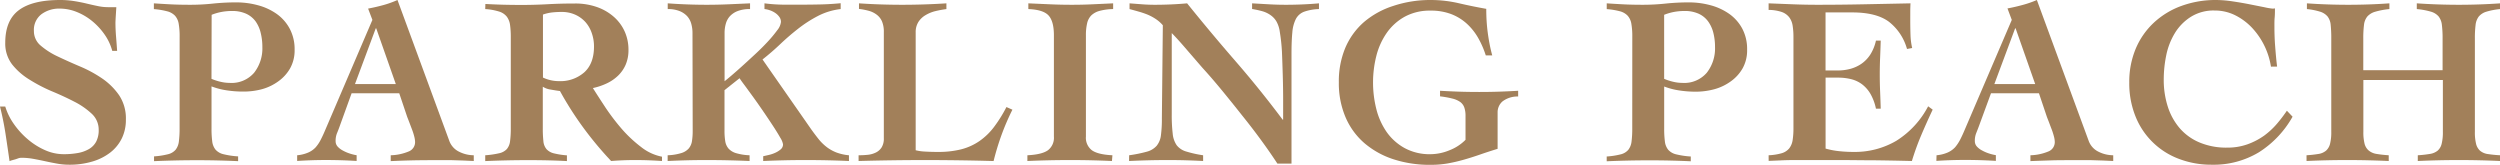
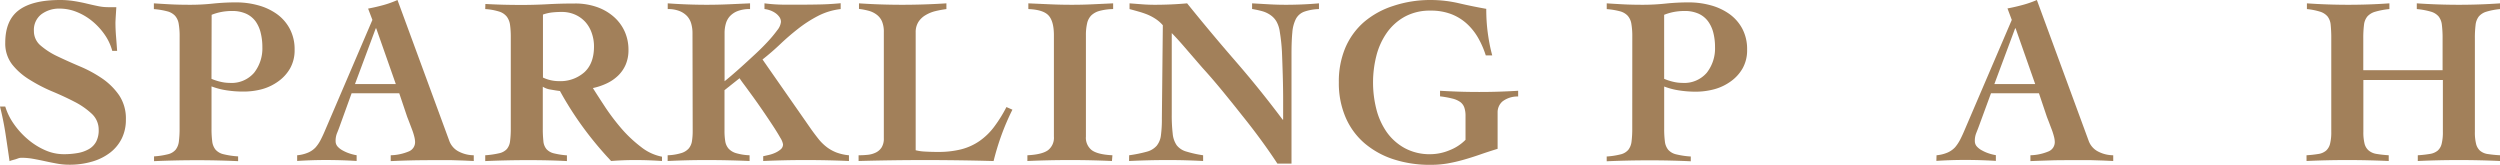
<svg xmlns="http://www.w3.org/2000/svg" id="图层_1" data-name="图层 1" viewBox="0 0 627.95 41.4">
  <defs>
    <style>.cls-1{fill:#a2805a;}</style>
  </defs>
  <title>svg*5</title>
  <path class="cls-1" d="M28.2,12.78a13.09,13.09,0,0,0-1.95-4.14,16.65,16.65,0,0,0-3.12-3.36A14.82,14.82,0,0,0,19.26,3,11.38,11.38,0,0,0,15,2.16a7.46,7.46,0,0,0-4.59,1.41A4.94,4.94,0,0,0,8.52,7.8a4.69,4.69,0,0,0,1.71,3.66,18.63,18.63,0,0,0,4.29,2.73q2.58,1.23,5.55,2.49a31.58,31.58,0,0,1,5.55,3,16.6,16.6,0,0,1,4.29,4.23,10.47,10.47,0,0,1,1.71,6.12,10.57,10.57,0,0,1-1,4.68,10.16,10.16,0,0,1-2.88,3.57,13.62,13.62,0,0,1-4.5,2.28,20,20,0,0,1-5.88.81,16.9,16.9,0,0,1-3-.27q-1.5-.27-3-.6t-3-.6a16.9,16.9,0,0,0-3-.27,2.94,2.94,0,0,0-.63.09L3.93,40l-.87.24a4,4,0,0,0-.66.24q-.48-3.36-1-6.78T0,26.76H1.32a15.37,15.37,0,0,0,2.16,4.38A20.15,20.15,0,0,0,7,35a17.45,17.45,0,0,0,4.35,2.73,11.5,11.5,0,0,0,4.62,1,19.84,19.84,0,0,0,3.6-.3,8.5,8.5,0,0,0,2.79-1,4.73,4.73,0,0,0,1.8-1.86,6.22,6.22,0,0,0,.63-3A5.43,5.43,0,0,0,23,28.53a18.89,18.89,0,0,0-4.35-3q-2.61-1.35-5.64-2.61A39.25,39.25,0,0,1,7.41,20,16.53,16.53,0,0,1,3.06,16.2a8.58,8.58,0,0,1-1.74-5.46q0-5.64,3.42-8.19T15.12,0A21.91,21.91,0,0,1,18.6.27q1.68.27,3.18.63t2.82.63a12.32,12.32,0,0,0,2.46.27h2.16q-.06,1-.12,1.92T29,5.58q0,1.74.15,3.6t.27,3.6Z" />
  <path class="cls-1" d="M45.12,9.24a18.29,18.29,0,0,0-.24-3.3,4,4,0,0,0-.93-2,4.11,4.11,0,0,0-2-1.11,18.23,18.23,0,0,0-3.3-.54V.84q1.74.12,4,.24t5.1.12A54.13,54.13,0,0,0,53.49.9,55.86,55.86,0,0,1,59.34.6a20.66,20.66,0,0,1,5.46.72,14.78,14.78,0,0,1,4.68,2.16,10.77,10.77,0,0,1,3.27,3.69A10.91,10.91,0,0,1,74,12.48a9.25,9.25,0,0,1-1.11,4.65,10.23,10.23,0,0,1-2.94,3.27,12.74,12.74,0,0,1-4.14,2A18,18,0,0,1,61,23a27,27,0,0,1-4-.3,18.08,18.08,0,0,1-3.87-1v10.5a25,25,0,0,0,.18,3.33,4,4,0,0,0,.84,2.07,3.83,3.83,0,0,0,2,1.14,20.6,20.6,0,0,0,3.66.54v1.2q-2.58-.12-5.13-.18t-5.13-.06q-2.76,0-5.46.06t-5.4.18v-1.2a19.48,19.48,0,0,0,3.51-.54,3.64,3.64,0,0,0,1.92-1.14,4.14,4.14,0,0,0,.81-2.07,25,25,0,0,0,.18-3.33Zm8,10.56a13.39,13.39,0,0,0,2.19.72,10,10,0,0,0,2.37.3,7.45,7.45,0,0,0,6.15-2.55,9.9,9.9,0,0,0,2.07-6.45,14.44,14.44,0,0,0-.42-3.57A8.28,8.28,0,0,0,64.2,5.37a6.07,6.07,0,0,0-2.37-1.92,8.36,8.36,0,0,0-3.57-.69A14.09,14.09,0,0,0,55.62,3a13.32,13.32,0,0,0-2.46.72Z" />
  <path class="cls-1" d="M74.64,39a9,9,0,0,0,2.79-.69A5.58,5.58,0,0,0,79.29,37a9.26,9.26,0,0,0,1.32-2q.57-1.11,1.17-2.55L93.54,5,92.46,2.16q1.92-.36,3.78-.87A24.85,24.85,0,0,0,99.84,0l13,35.34a4.88,4.88,0,0,0,2.52,2.79A8.33,8.33,0,0,0,119,39v1.44l-2.58-.12-2.88-.09-2.88,0h-2.52q-2.52,0-5,.06t-5,.18V39a12.58,12.58,0,0,0,4.62-1,2.5,2.5,0,0,0,1.5-2.34,5.93,5.93,0,0,0-.21-1.38,15.26,15.26,0,0,0-.54-1.71l-.66-1.74q-.33-.87-.57-1.47l-2-5.94H88.32l-3.06,8.46q-.3.84-.63,1.62a5.12,5.12,0,0,0-.33,2,2,2,0,0,0,.51,1.32,4.71,4.71,0,0,0,1.32,1,9.71,9.71,0,0,0,1.74.75,11.14,11.14,0,0,0,1.71.42v1.44q-1.92-.12-3.87-.18t-3.87-.06q-1.8,0-3.6.06t-3.6.18ZM99.42,21.12l-4.92-14h-.12l-5.22,14Z" />
  <path class="cls-1" d="M121.92,1q2.22.12,4.35.18t4.83.06q3.24,0,6.48-.18t6.78-.18a16.42,16.42,0,0,1,5.61.9,12.8,12.8,0,0,1,4.26,2.49,10.8,10.8,0,0,1,2.7,3.69,11.13,11.13,0,0,1,.93,4.56,9.2,9.2,0,0,1-.69,3.69,8.58,8.58,0,0,1-1.89,2.76,10.57,10.57,0,0,1-2.82,1.95,16,16,0,0,1-3.54,1.2q1.26,2,3.12,4.83a55,55,0,0,0,4.11,5.4A32.53,32.53,0,0,0,161,36.9a12.18,12.18,0,0,0,5.28,2.46v1.08q-1.74-.12-3.39-.18t-3.39-.06q-1.5,0-3,.06t-3,.18a89.41,89.41,0,0,1-7-8.4,84,84,0,0,1-5.85-9.18q-1-.12-2.31-.36a4.86,4.86,0,0,1-2-.72V32.16a29.07,29.07,0,0,0,.15,3.3,3.57,3.57,0,0,0,.78,2,3.64,3.64,0,0,0,1.83,1.05,19.22,19.22,0,0,0,3.3.51v1.44q-2.1-.12-4.59-.18t-5.07-.06q-2.76,0-5.46.06t-5.4.18V39a22,22,0,0,0,3.51-.51,3.69,3.69,0,0,0,1.92-1.05,3.74,3.74,0,0,0,.81-2,24.27,24.27,0,0,0,.18-3.3V9.36a22.09,22.09,0,0,0-.18-3.06,4.5,4.5,0,0,0-.81-2.1,3.93,3.93,0,0,0-1.92-1.29,14.62,14.62,0,0,0-3.51-.63Zm14.46,18.48a9.36,9.36,0,0,0,4,.9,9.1,9.1,0,0,0,6.39-2.22q2.43-2.22,2.43-6.48a10,10,0,0,0-.57-3.39A8,8,0,0,0,147,5.49a7.67,7.67,0,0,0-2.58-1.83A8.26,8.26,0,0,0,141.06,3a22.34,22.34,0,0,0-2.34.12,10.37,10.37,0,0,0-2.34.54Z" />
  <path class="cls-1" d="M173.94,8.28a8.48,8.48,0,0,0-.3-2.28,4.69,4.69,0,0,0-1-1.89,5.28,5.28,0,0,0-1.92-1.32,7.7,7.7,0,0,0-3-.51V.84q5,.36,9.84.36,2.7,0,5.43-.12L188.4.84V2.28a8.3,8.3,0,0,0-3.15.51,5.24,5.24,0,0,0-1.95,1.32,4.69,4.69,0,0,0-1,1.89,8.48,8.48,0,0,0-.3,2.28V20.4q.48-.36,1.71-1.41t2.79-2.46q1.56-1.41,3.27-3t3.12-3.12a31,31,0,0,0,2.34-2.82,4,4,0,0,0,.93-2.07,2.12,2.12,0,0,0-.42-1.29,4.14,4.14,0,0,0-1.05-1,5.64,5.64,0,0,0-1.35-.66,6.15,6.15,0,0,0-1.32-.3V.84a40.9,40.9,0,0,0,4.68.33q2.34,0,4.74,0t4.86-.06q2.34-.06,4.86-.3V2.28A16.4,16.4,0,0,0,205.47,4a31.55,31.55,0,0,0-4.95,3.18Q198.18,9,196,11.07t-4.47,3.87l12.3,17.64q1,1.38,1.89,2.49a12.09,12.09,0,0,0,2,1.92,10,10,0,0,0,2.4,1.32,12,12,0,0,0,3.12.69v1.44q-2.7-.12-5.43-.18t-5.43-.06q-2.7,0-5.34.06t-5.34.18v-1.2l1.32-.3a8.38,8.38,0,0,0,1.65-.54,5.79,5.79,0,0,0,1.41-.87,1.62,1.62,0,0,0,.6-1.29,4.59,4.59,0,0,0-.69-1.65q-.69-1.23-1.77-2.88t-2.37-3.54q-1.29-1.89-2.52-3.6l-2.19-3q-1-1.32-1.38-1.92l-3.78,3V32.88a16.08,16.08,0,0,0,.18,2.55,3.76,3.76,0,0,0,.81,1.86,4.09,4.09,0,0,0,1.89,1.17,13.58,13.58,0,0,0,3.42.54v1.44q-2.76-.12-5.46-.18t-5.4-.06q-2.46,0-4.86.06t-4.86.18V39a13.16,13.16,0,0,0,3.39-.54A4.08,4.08,0,0,0,173,37.29a3.76,3.76,0,0,0,.81-1.86,16.08,16.08,0,0,0,.18-2.55Z" />
  <path class="cls-1" d="M222,8.1a6.78,6.78,0,0,0-.45-2.7,4.19,4.19,0,0,0-1.26-1.65,5.74,5.74,0,0,0-1.95-1,16.83,16.83,0,0,0-2.58-.51V.84q5.4.36,10.86.36t11.1-.36V2.28a26.72,26.72,0,0,0-2.76.51,9,9,0,0,0-2.46,1,5.38,5.38,0,0,0-1.77,1.65A4.74,4.74,0,0,0,230,8.1V37.74a11.42,11.42,0,0,0,2.34.33q1.5.09,3.24.09a23.35,23.35,0,0,0,5.88-.66,14.34,14.34,0,0,0,4.56-2.07,16.11,16.11,0,0,0,3.66-3.54,34.93,34.93,0,0,0,3.12-5l1.5.66a60.39,60.39,0,0,0-2.73,6.33,65.71,65.71,0,0,0-2,6.57q-4.14-.12-8.31-.18T233,40.2q-4.32,0-8.67.06t-8.67.18V39a22.34,22.34,0,0,0,2.34-.12,5.91,5.91,0,0,0,2-.57A3.59,3.59,0,0,0,221.46,37a4.18,4.18,0,0,0,.54-2.28Z" />
  <path class="cls-1" d="M258.3.84l5.46.24q2.7.12,5.46.12t5.19-.12L279.6.84V2.28a13.92,13.92,0,0,0-3.39.45,4.79,4.79,0,0,0-2.1,1.14,4.1,4.1,0,0,0-1.05,2,13,13,0,0,0-.3,3V34.32a3.93,3.93,0,0,0,1.5,3.42q1.5,1.08,5.16,1.26l-.12,1.44q-2.64-.12-5.22-.18t-5.22-.06q-2.7,0-5.4.06t-5.4.18V39q3.66-.18,5.16-1.26a3.93,3.93,0,0,0,1.5-3.42V8.88q0-3.54-1.35-5T258.3,2.28Z" />
  <path class="cls-1" d="M283.62,39a34,34,0,0,0,4.44-.9,5,5,0,0,0,2.46-1.47A5.1,5.1,0,0,0,291.6,34a30.81,30.81,0,0,0,.24-4.32l.24-23.34a8.77,8.77,0,0,0-1.77-1.56,12.15,12.15,0,0,0-2.07-1.11A20.82,20.82,0,0,0,286,2.91q-1.14-.33-2.28-.63V.84l3.15.24q1.59.12,3.15.12,4.14,0,8.16-.36,6,7.44,12.15,14.52t11.85,14.7h.12V25.2q0-2.94-.09-6.09T322,13a45.23,45.23,0,0,0-.54-5,7.36,7.36,0,0,0-.81-2.55,5,5,0,0,0-1.47-1.62,6.79,6.79,0,0,0-2.07-1,24.49,24.49,0,0,0-2.61-.57V.84l4.23.24q2.13.12,4.23.12,4.2,0,8.34-.36V2.28a12.19,12.19,0,0,0-3.72.66,3.9,3.9,0,0,0-2.07,1.8,9,9,0,0,0-.9,3.39q-.21,2.13-.21,5.43V41.1h-3.54q-1.8-2.76-4.08-5.88T312,29q-2.49-3.15-5-6.21T302,17q-2.34-2.7-4.32-5t-3.36-3.69V28.68a39.37,39.37,0,0,0,.24,4.89,6.11,6.11,0,0,0,1,2.91A4.67,4.67,0,0,0,298,38.07a28.42,28.42,0,0,0,4.2.93v1.44q-2.22-.12-4.38-.18t-4.38-.06q-2.52,0-4.92.06t-4.92.18Z" />
  <path class="cls-1" d="M373.2,13.92a22.72,22.72,0,0,0-1.89-4.35A14.8,14.8,0,0,0,368.49,6a12.49,12.49,0,0,0-3.9-2.43,14.08,14.08,0,0,0-5.25-.9,13.11,13.11,0,0,0-6.51,1.53,13.47,13.47,0,0,0-4.5,4.05A17.61,17.61,0,0,0,345.72,14a27.3,27.3,0,0,0,0,13.44,17.61,17.61,0,0,0,2.61,5.76,13.47,13.47,0,0,0,4.5,4,13.11,13.11,0,0,0,6.51,1.53,12.59,12.59,0,0,0,4.77-1,11.43,11.43,0,0,0,4-2.61v-6a6.31,6.31,0,0,0-.3-2.1,2.92,2.92,0,0,0-1-1.38,5.71,5.71,0,0,0-1.95-.87,24,24,0,0,0-3.15-.57V22.8q2,.12,4.47.21t5.37.09q2.88,0,5.34-.09t4.44-.21v1.44a6.2,6.2,0,0,0-3.93,1.23,3.6,3.6,0,0,0-1.23,2.79v9.12q-2.34.72-4.41,1.44t-4.08,1.29a40.87,40.87,0,0,1-4,.93,24.84,24.84,0,0,1-4.32.36A29.36,29.36,0,0,1,350,40a21.35,21.35,0,0,1-7.29-4.05,17.85,17.85,0,0,1-4.74-6.51,21.72,21.72,0,0,1-1.68-8.73A21.72,21.72,0,0,1,337.92,12a17.85,17.85,0,0,1,4.74-6.51,21.35,21.35,0,0,1,7.29-4A29.36,29.36,0,0,1,359.28,0a31.39,31.39,0,0,1,7.14.81q3.48.81,6.9,1.41,0,1.62.09,3.06t.27,2.82q.18,1.38.45,2.82t.69,3Z" />
  <path class="cls-1" d="M410,9.24a18.29,18.29,0,0,0-.24-3.3,4,4,0,0,0-.93-2,4.11,4.11,0,0,0-1.95-1.11,18.23,18.23,0,0,0-3.3-.54V.84q1.74.12,4,.24t5.1.12a54.13,54.13,0,0,0,5.67-.3,55.86,55.86,0,0,1,5.85-.3,20.66,20.66,0,0,1,5.46.72,14.78,14.78,0,0,1,4.68,2.16,10.77,10.77,0,0,1,3.27,3.69,10.91,10.91,0,0,1,1.23,5.31,9.25,9.25,0,0,1-1.11,4.65,10.23,10.23,0,0,1-2.94,3.27,12.74,12.74,0,0,1-4.14,2,18,18,0,0,1-4.77.63,27,27,0,0,1-4-.3,18.08,18.08,0,0,1-3.87-1v10.5a25,25,0,0,0,.18,3.33,4,4,0,0,0,.84,2.07,3.83,3.83,0,0,0,2,1.14,20.6,20.6,0,0,0,3.66.54v1.2q-2.58-.12-5.13-.18t-5.13-.06q-2.76,0-5.46.06t-5.4.18v-1.2a19.48,19.48,0,0,0,3.51-.54,3.64,3.64,0,0,0,1.92-1.14,4.14,4.14,0,0,0,.81-2.07,25,25,0,0,0,.18-3.33Zm8,10.56a13.39,13.39,0,0,0,2.19.72,10,10,0,0,0,2.37.3,7.45,7.45,0,0,0,6.15-2.55,9.9,9.9,0,0,0,2.07-6.45,14.44,14.44,0,0,0-.42-3.57,8.28,8.28,0,0,0-1.32-2.88,6.07,6.07,0,0,0-2.37-1.92,8.36,8.36,0,0,0-3.57-.69,14.09,14.09,0,0,0-2.64.24,13.32,13.32,0,0,0-2.46.72Z" />
-   <path class="cls-1" d="M444.24,39a13.85,13.85,0,0,0,3.27-.51,3.87,3.87,0,0,0,1.89-1.2,4.44,4.44,0,0,0,.87-2.07,19,19,0,0,0,.21-3.06V9.36a18.09,18.09,0,0,0-.21-2.94,4.65,4.65,0,0,0-.87-2.1A4.14,4.14,0,0,0,447.51,3a10.67,10.67,0,0,0-3.27-.51V.84l6.15.24q3.09.12,6.15.12,5.82,0,11.58-.12L479.88.84q-.06,1.08-.06,2.16V5.1q0,1.86.06,3.66a16.51,16.51,0,0,0,.42,3.3L479,12.3a13.07,13.07,0,0,0-4.59-6.87q-3.15-2.31-9.15-2.31h-6.72V17.7h3.12a12.11,12.11,0,0,0,3.06-.39,9.12,9.12,0,0,0,2.79-1.26,8.27,8.27,0,0,0,2.25-2.31,10.8,10.8,0,0,0,1.44-3.54h1.2q-.06,2.1-.15,4.26t-.09,4.26q0,2.16.09,4.29t.15,4.29h-1.2a12.51,12.51,0,0,0-1.38-3.72,8.25,8.25,0,0,0-2.1-2.4A7.64,7.64,0,0,0,465,19.89a13.46,13.46,0,0,0-3.33-.39h-3.12V37.32a19.84,19.84,0,0,0,3.21.63,33.55,33.55,0,0,0,3.93.21,20.54,20.54,0,0,0,10.62-2.79,22.47,22.47,0,0,0,8-8.67l1.14.84q-1.5,3.18-2.85,6.36a65.16,65.16,0,0,0-2.37,6.54q-4.68-.12-9.3-.18c-3.09,0-6.18-.06-9.3-.06h-5.58q-2.64,0-4.89,0t-4,.09l-2.91.12Z" />
  <path class="cls-1" d="M486.42,39a9.1,9.1,0,0,0,2.79-.69A5.68,5.68,0,0,0,491.07,37a10.09,10.09,0,0,0,1.32-2q.57-1.11,1.17-2.55L505.32,5l-1.08-2.88q1.92-.36,3.78-.87A25.29,25.29,0,0,0,511.62,0l13,35.34a4.88,4.88,0,0,0,2.52,2.79,8.33,8.33,0,0,0,3.66.87v1.44l-2.58-.12-2.88-.09-2.88,0H520c-1.68,0-3.36,0-5,.06s-3.33.1-5,.18V39a12.63,12.63,0,0,0,4.62-1,2.52,2.52,0,0,0,1.5-2.34,5.93,5.93,0,0,0-.21-1.38,17.66,17.66,0,0,0-.54-1.71q-.34-.87-.66-1.74c-.22-.58-.42-1.07-.57-1.47l-2-5.94H500.1L497,31.86q-.32.84-.63,1.62a5.12,5.12,0,0,0-.33,2,2,2,0,0,0,.51,1.32,4.57,4.57,0,0,0,1.32,1,9.41,9.41,0,0,0,1.74.75,10.86,10.86,0,0,0,1.71.42v1.44q-1.94-.12-3.87-.18t-3.87-.06q-1.8,0-3.6.06t-3.6.18ZM511.2,21.12l-4.92-14h-.12l-5.22,14Z" />
-   <path class="cls-1" d="M570.42,16.74a18.49,18.49,0,0,0-4.8-9.81,15.1,15.1,0,0,0-4.23-3.12,11.5,11.5,0,0,0-5.14-1.17,10.73,10.73,0,0,0-6,1.62,12.53,12.53,0,0,0-4,4.11,17.29,17.29,0,0,0-2.14,5.55,30.14,30.14,0,0,0-.62,5.94,21.9,21.9,0,0,0,1,6.87,15.56,15.56,0,0,0,3,5.46,13.4,13.4,0,0,0,5,3.6,17.28,17.28,0,0,0,6.93,1.29,14.9,14.9,0,0,0,5.12-.84,17.16,17.16,0,0,0,4.15-2.16,19.12,19.12,0,0,0,3.24-3,36.34,36.34,0,0,0,2.49-3.27l1.43,1.5a25.16,25.16,0,0,1-8.46,8.94,22,22,0,0,1-11.81,3.12,22.71,22.71,0,0,1-8.29-1.47A18.81,18.81,0,0,1,536.4,29.25a22.19,22.19,0,0,1-1.57-8.55,21.49,21.49,0,0,1,1.63-8.49A19,19,0,0,1,541,5.7a20.31,20.31,0,0,1,6.89-4.2A25.06,25.06,0,0,1,556.68,0a28.39,28.39,0,0,1,4,.33q2.26.33,4.38.75l3.77.75a16.42,16.42,0,0,0,1.93.33,2.52,2.52,0,0,0,.66-.06c0,.8,0,1.57-.07,2.31s-.06,1.51-.06,2.31c0,1.68.06,3.35.19,5s.27,3.33.48,5Z" />
  <path class="cls-1" d="M579.35,39a29.11,29.11,0,0,0,3-.33,3.86,3.86,0,0,0,1.92-.84,3.43,3.43,0,0,0,1-1.74,11.79,11.79,0,0,0,.3-3V9.72a32.17,32.17,0,0,0-.15-3.48,4,4,0,0,0-.78-2.1,4,4,0,0,0-1.86-1.2,16.47,16.47,0,0,0-3.33-.66V.84q5.16.36,10.38.36T600.17.84V2.28a18.74,18.74,0,0,0-3.54.66,4.18,4.18,0,0,0-2,1.2,4,4,0,0,0-.84,2.1,26.85,26.85,0,0,0-.18,3.48v7.92h19.92V9.72a26.85,26.85,0,0,0-.18-3.48,4.18,4.18,0,0,0-.81-2.1,4,4,0,0,0-1.92-1.2,18.2,18.2,0,0,0-3.57-.66V.84q5.34.36,10.56.36T628,.84V2.28a17.39,17.39,0,0,0-3.48.66,4,4,0,0,0-1.89,1.2,4.18,4.18,0,0,0-.81,2.1,26.85,26.85,0,0,0-.18,3.48v23.4a11.79,11.79,0,0,0,.3,3,3.43,3.43,0,0,0,1,1.74,3.89,3.89,0,0,0,2,.84A30.59,30.59,0,0,0,628,39v1.44q-2.58-.12-5.19-.18t-5.19-.06q-2.58,0-5.16.06t-5.16.18V39a29.11,29.11,0,0,0,3-.33,4.06,4.06,0,0,0,2-.84,3.33,3.33,0,0,0,1-1.74,11.79,11.79,0,0,0,.3-3v-13H593.63v13a11.79,11.79,0,0,0,.3,3A3.33,3.33,0,0,0,595,37.83a4.08,4.08,0,0,0,2,.84q1.23.21,3,.33v1.44q-2.64-.12-5.25-.18t-5.25-.06q-2.52,0-5.07.06t-5.07.18Z" />
</svg>